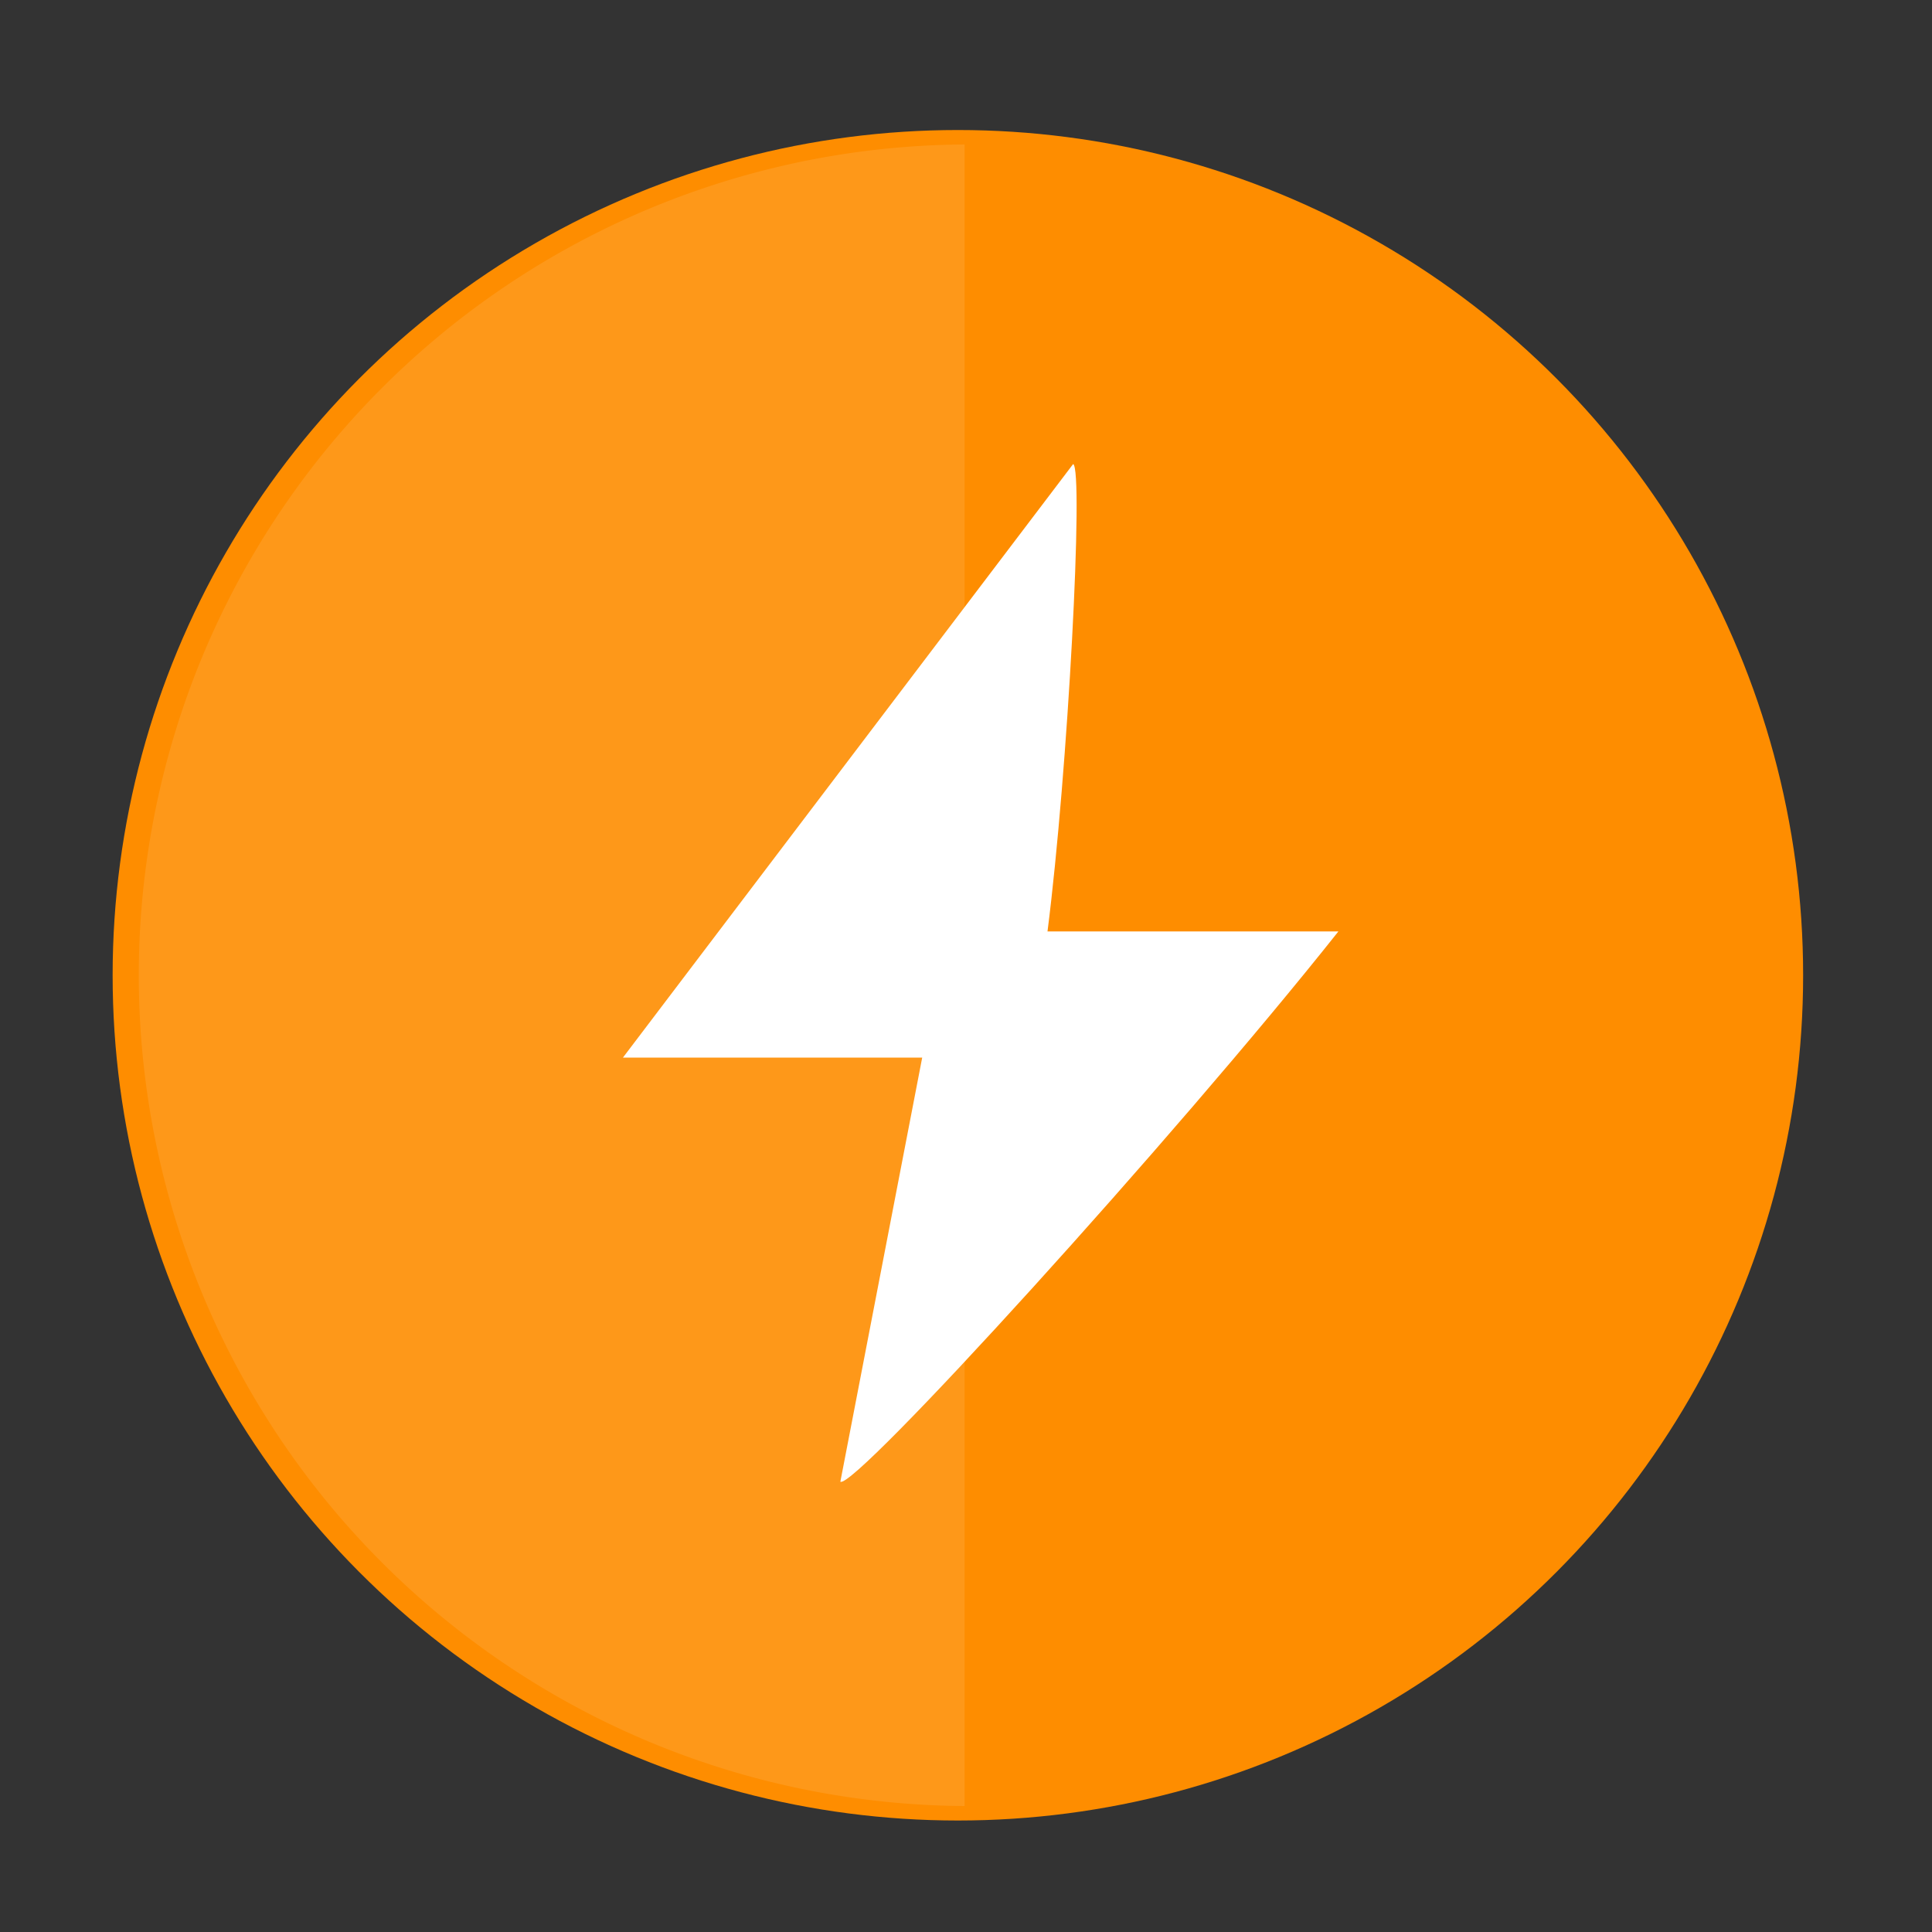
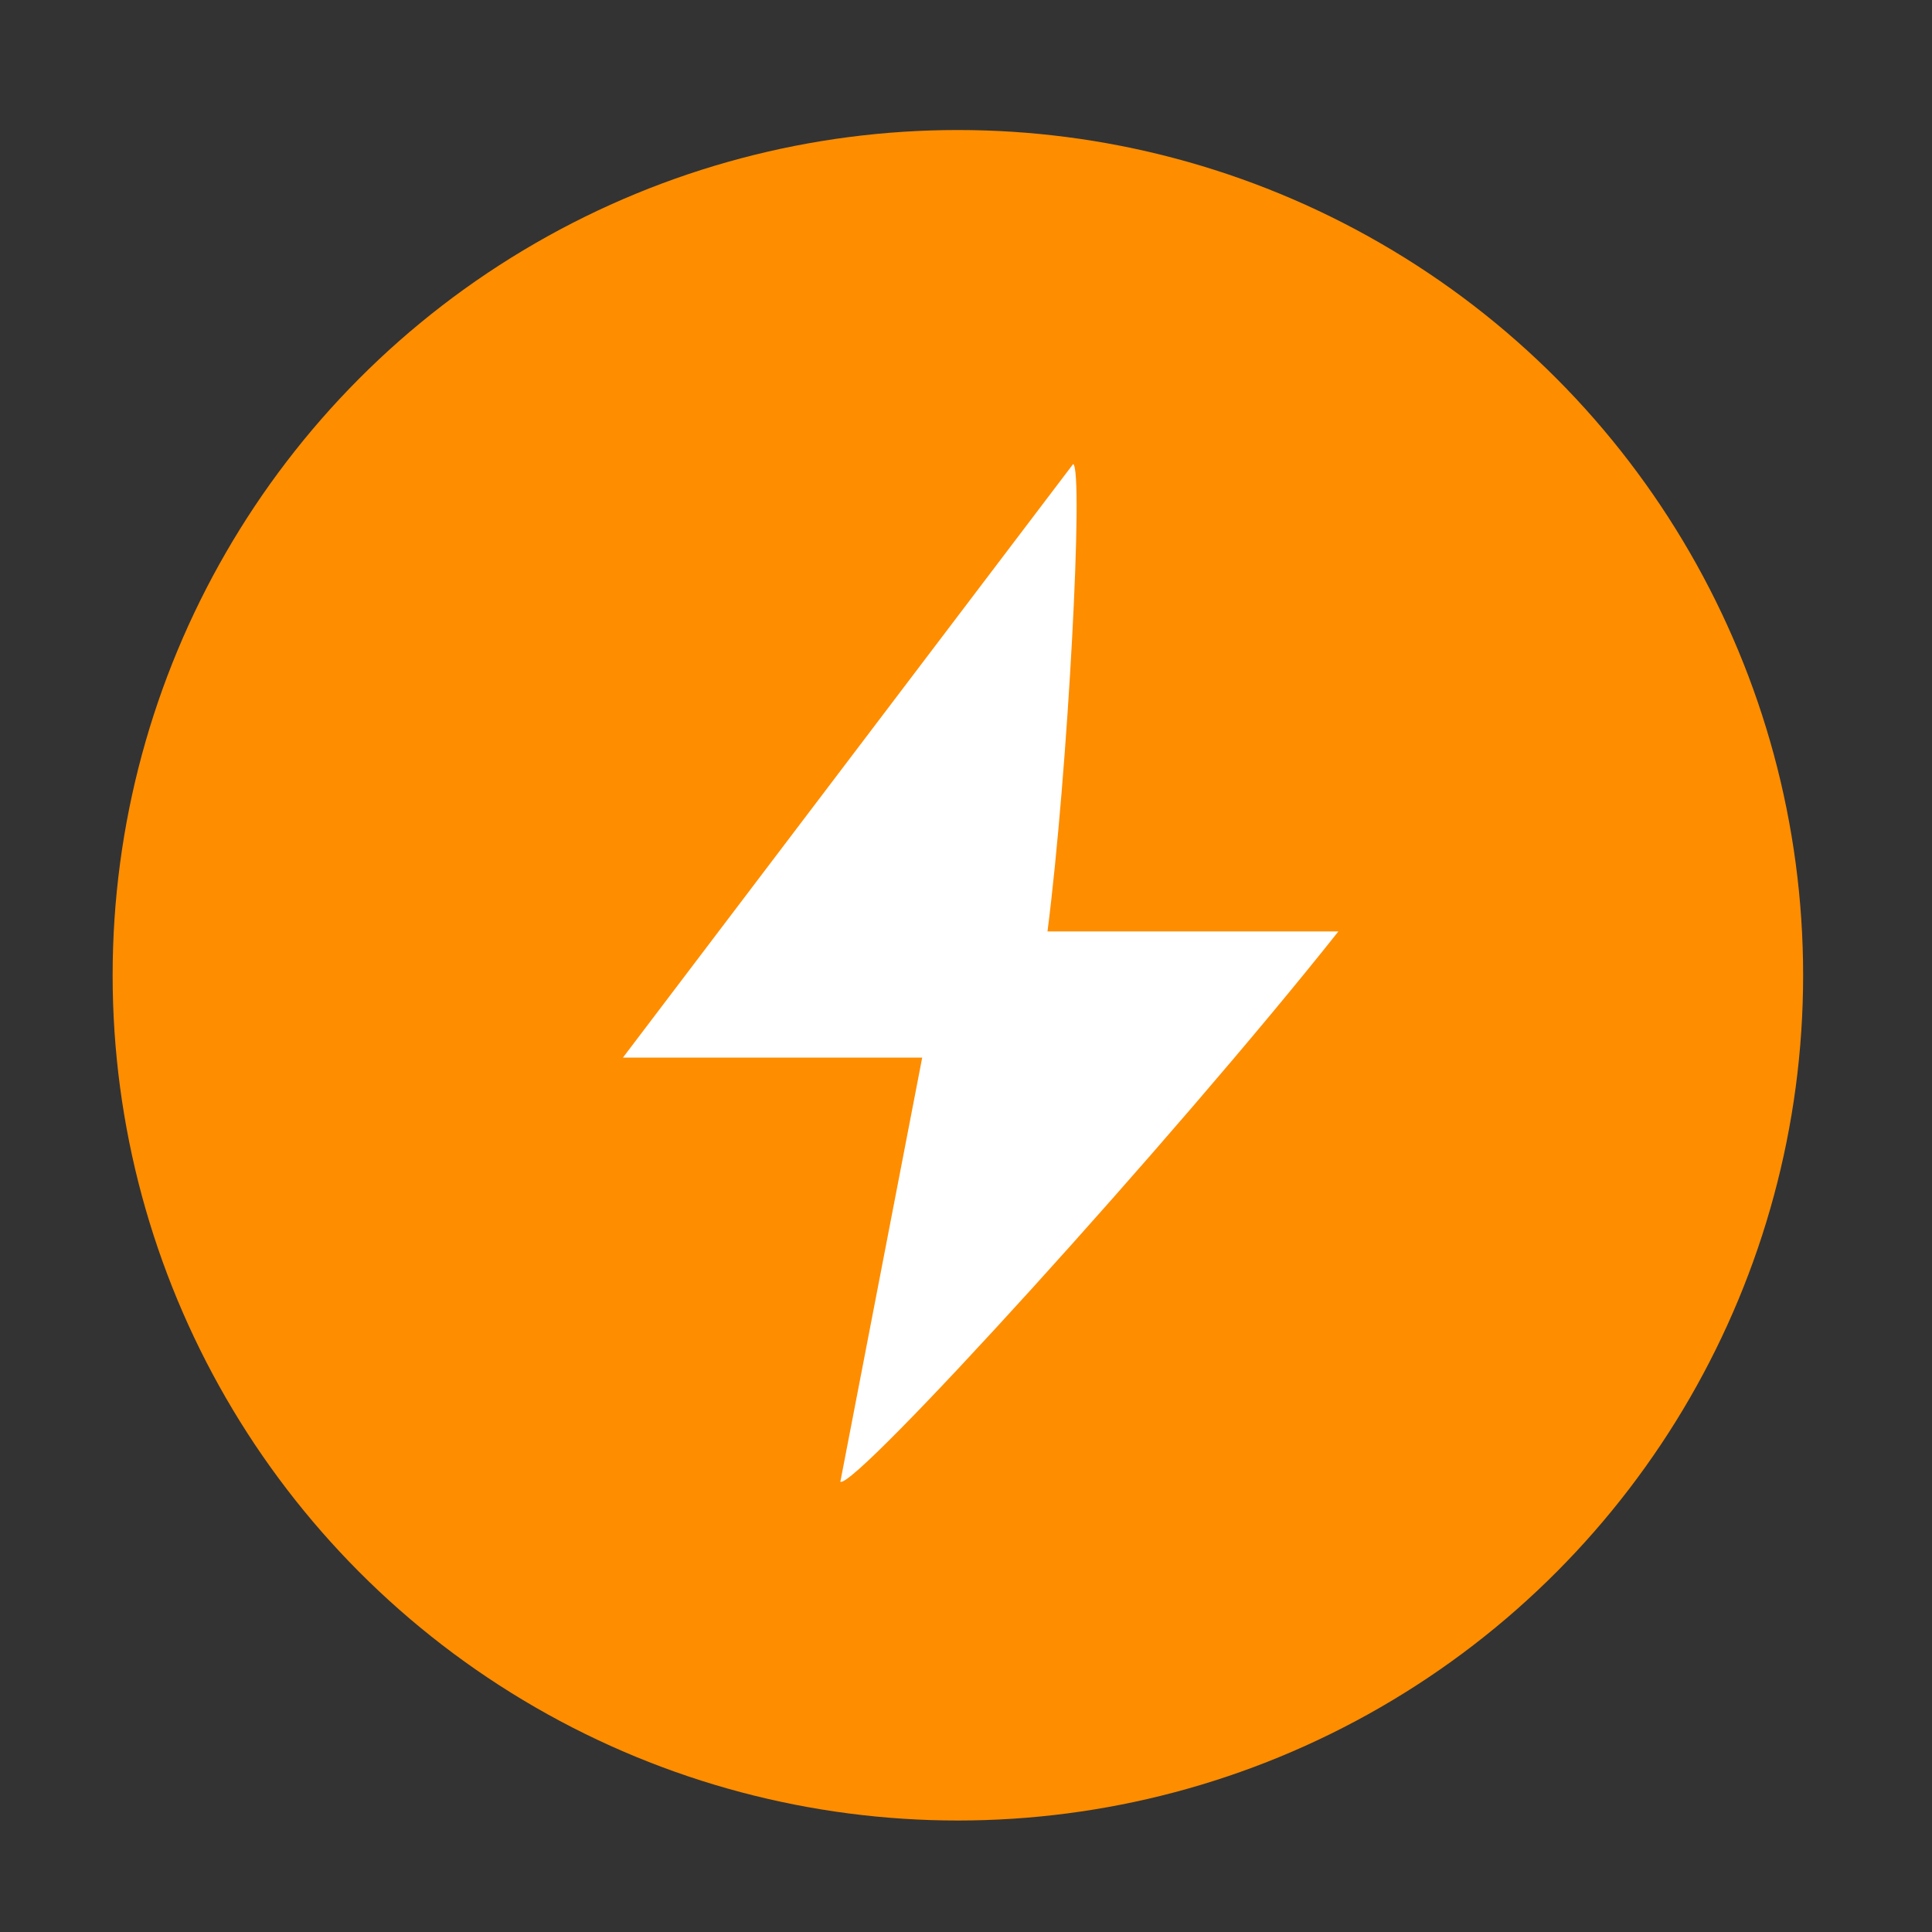
<svg xmlns="http://www.w3.org/2000/svg" id="automation" width="64" height="64" viewBox="0 0 64 64">
  <rect x="0" y="0" width="64" height="64" fill="#333333" stroke="none" />
  <rect id="Rectangle_2434" data-name="Rectangle 2434" width="56" height="56" transform="translate(3.731 4.307)" fill="none" />
  <g id="Group_7136" data-name="Group 7136" transform="translate(4.211 4.786)">
    <g id="automation-2" data-name="automation" transform="translate(0)">
      <g id="Group_91" data-name="Group 91" transform="translate(0 0)">
        <circle id="Ellipse_10" data-name="Ellipse 10" cx="28" cy="28" r="28" transform="translate(-0.48 -0.479)" fill="#fe8d00" />
        <g id="Group_90" data-name="Group 90" transform="translate(16.424 10.586)">
          <path id="Path_111" data-name="Path 111" d="M26.12,124.684l2.711-14.048H18.917L33.831,90.973c.357.156-.17,10.179-.849,15.482h9.637C37.154,113.344,26.559,124.986,26.12,124.684Z" transform="translate(-18.917 -90.973)" fill="#fff" />
        </g>
      </g>
    </g>
-     <path id="Path_2711" data-name="Path 2711" d="M27.521,0V55.041A27.521,27.521,0,0,1,27.521,0Z" transform="translate(0.221 0)" fill="#fff" opacity="0.1" />
  </g>
  <rect id="Rectangle_2875" data-name="Rectangle 2875" width="64" height="64" fill="none" />
</svg>